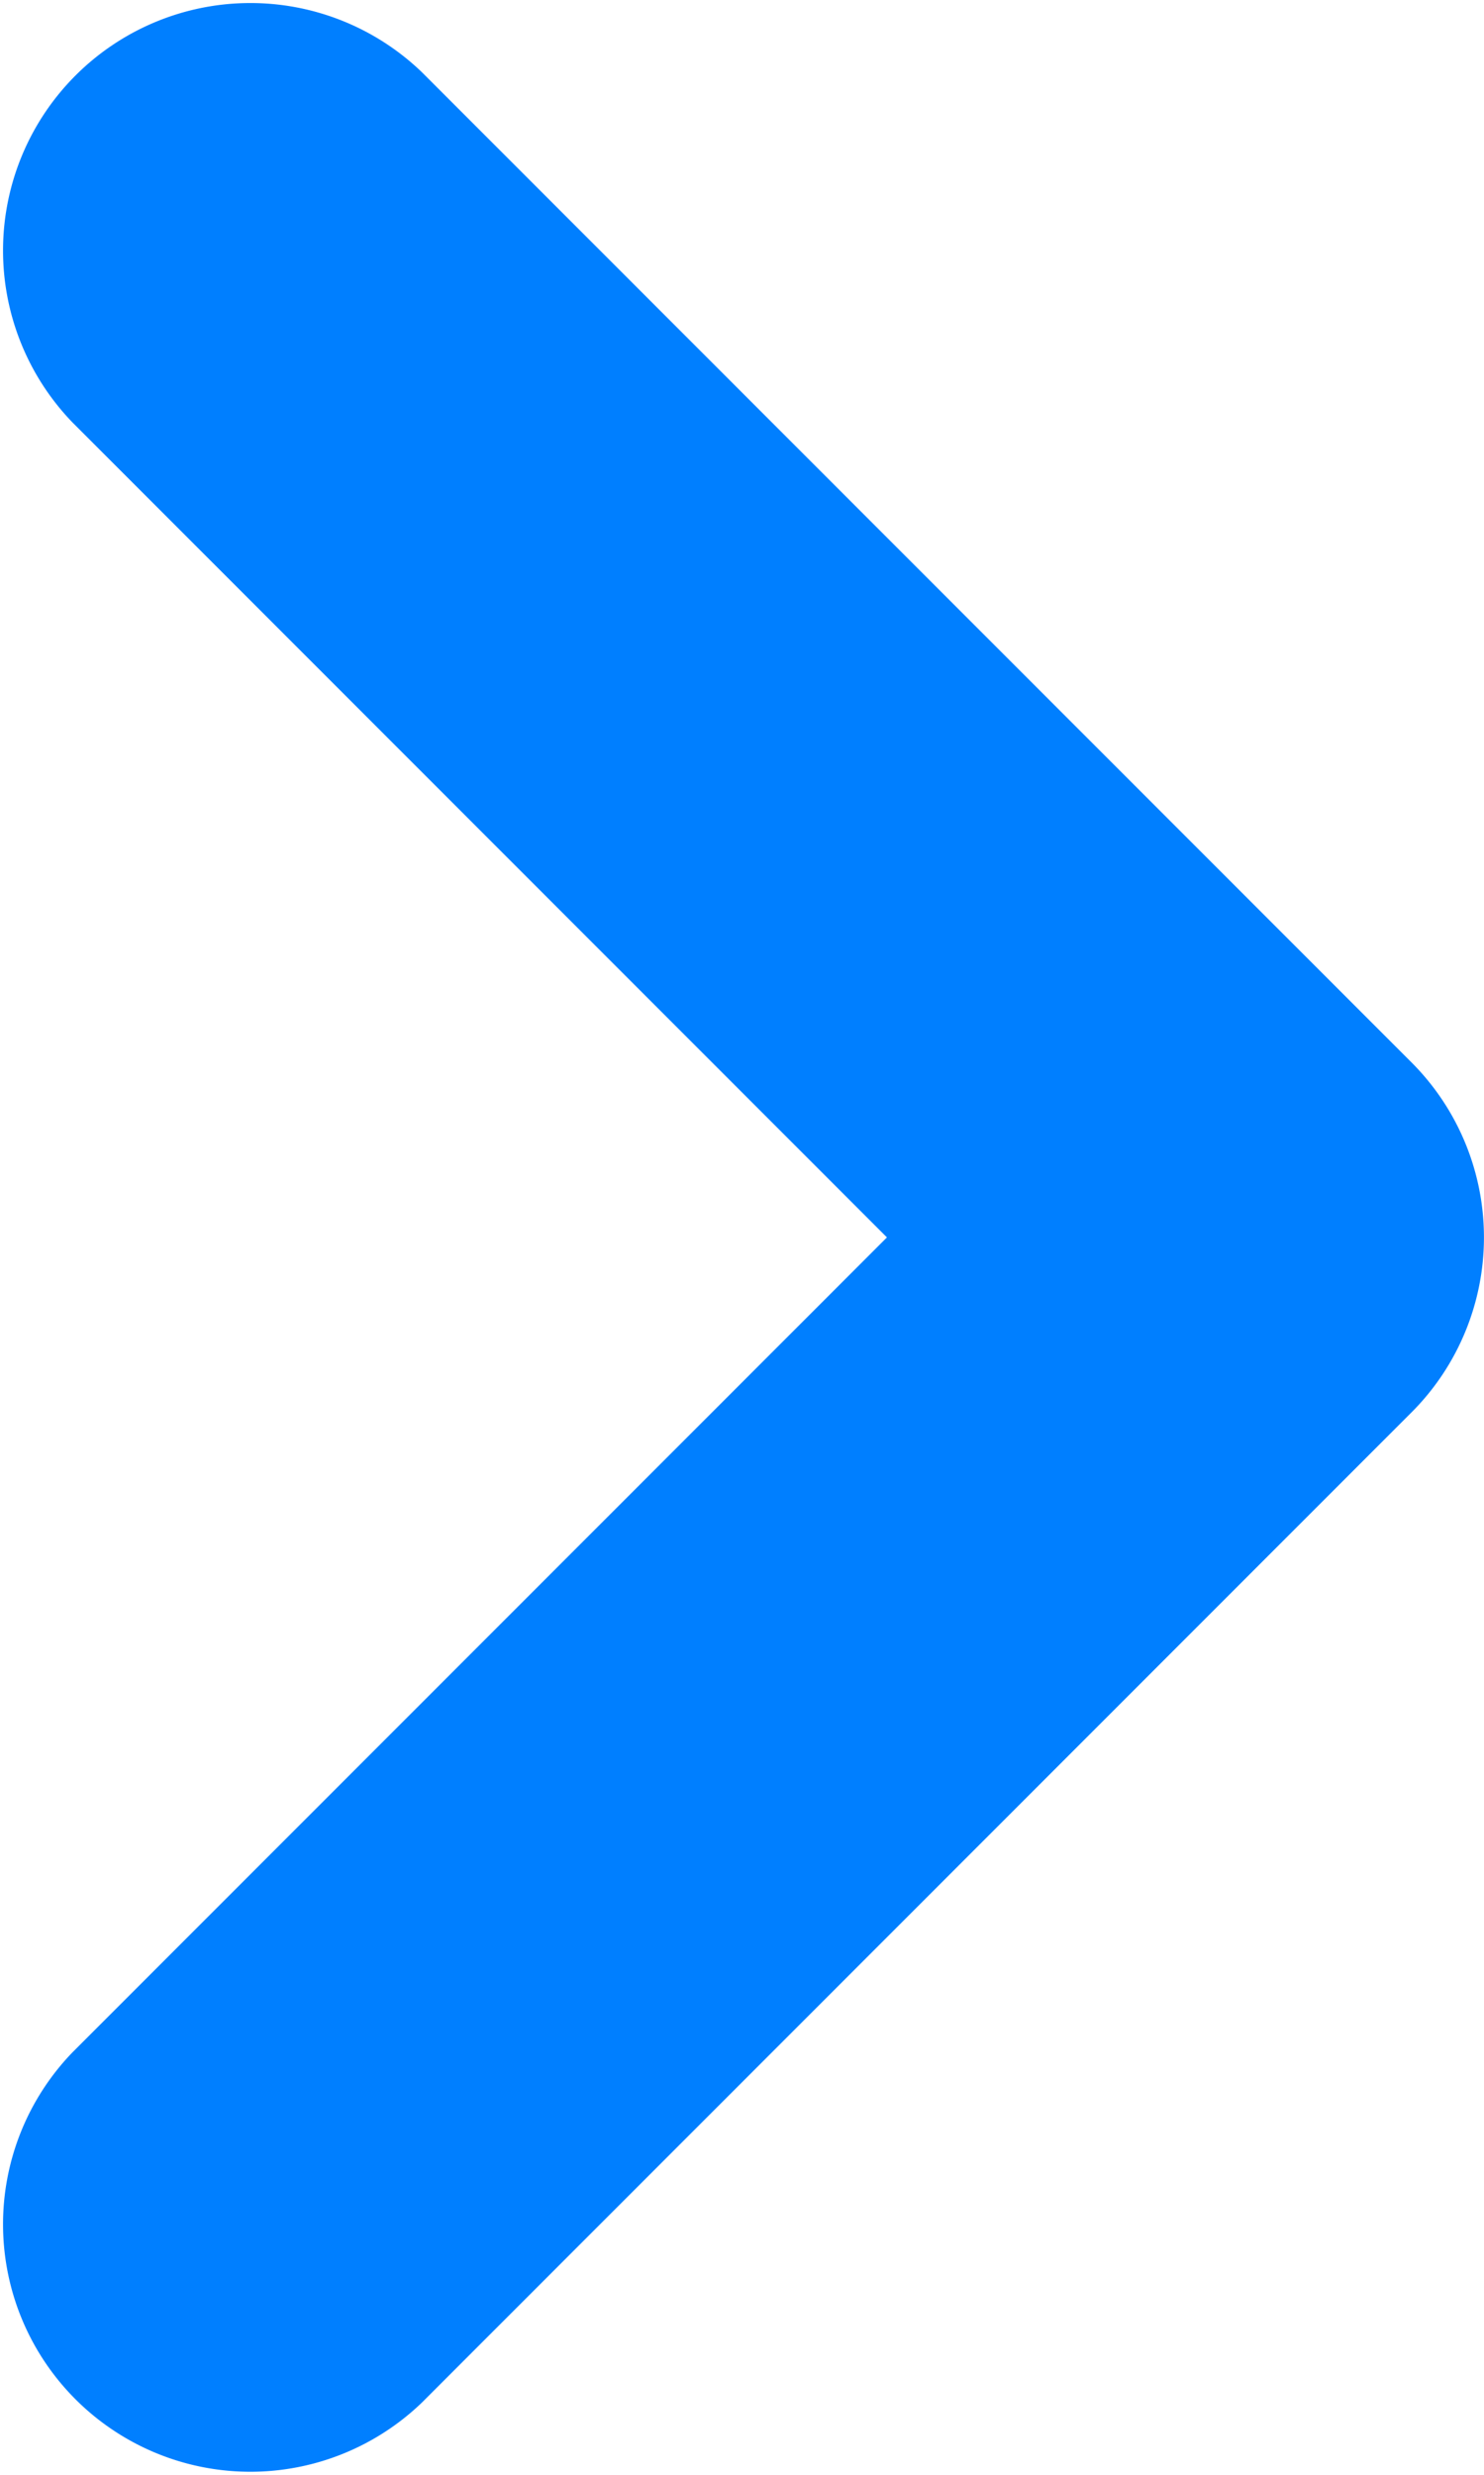
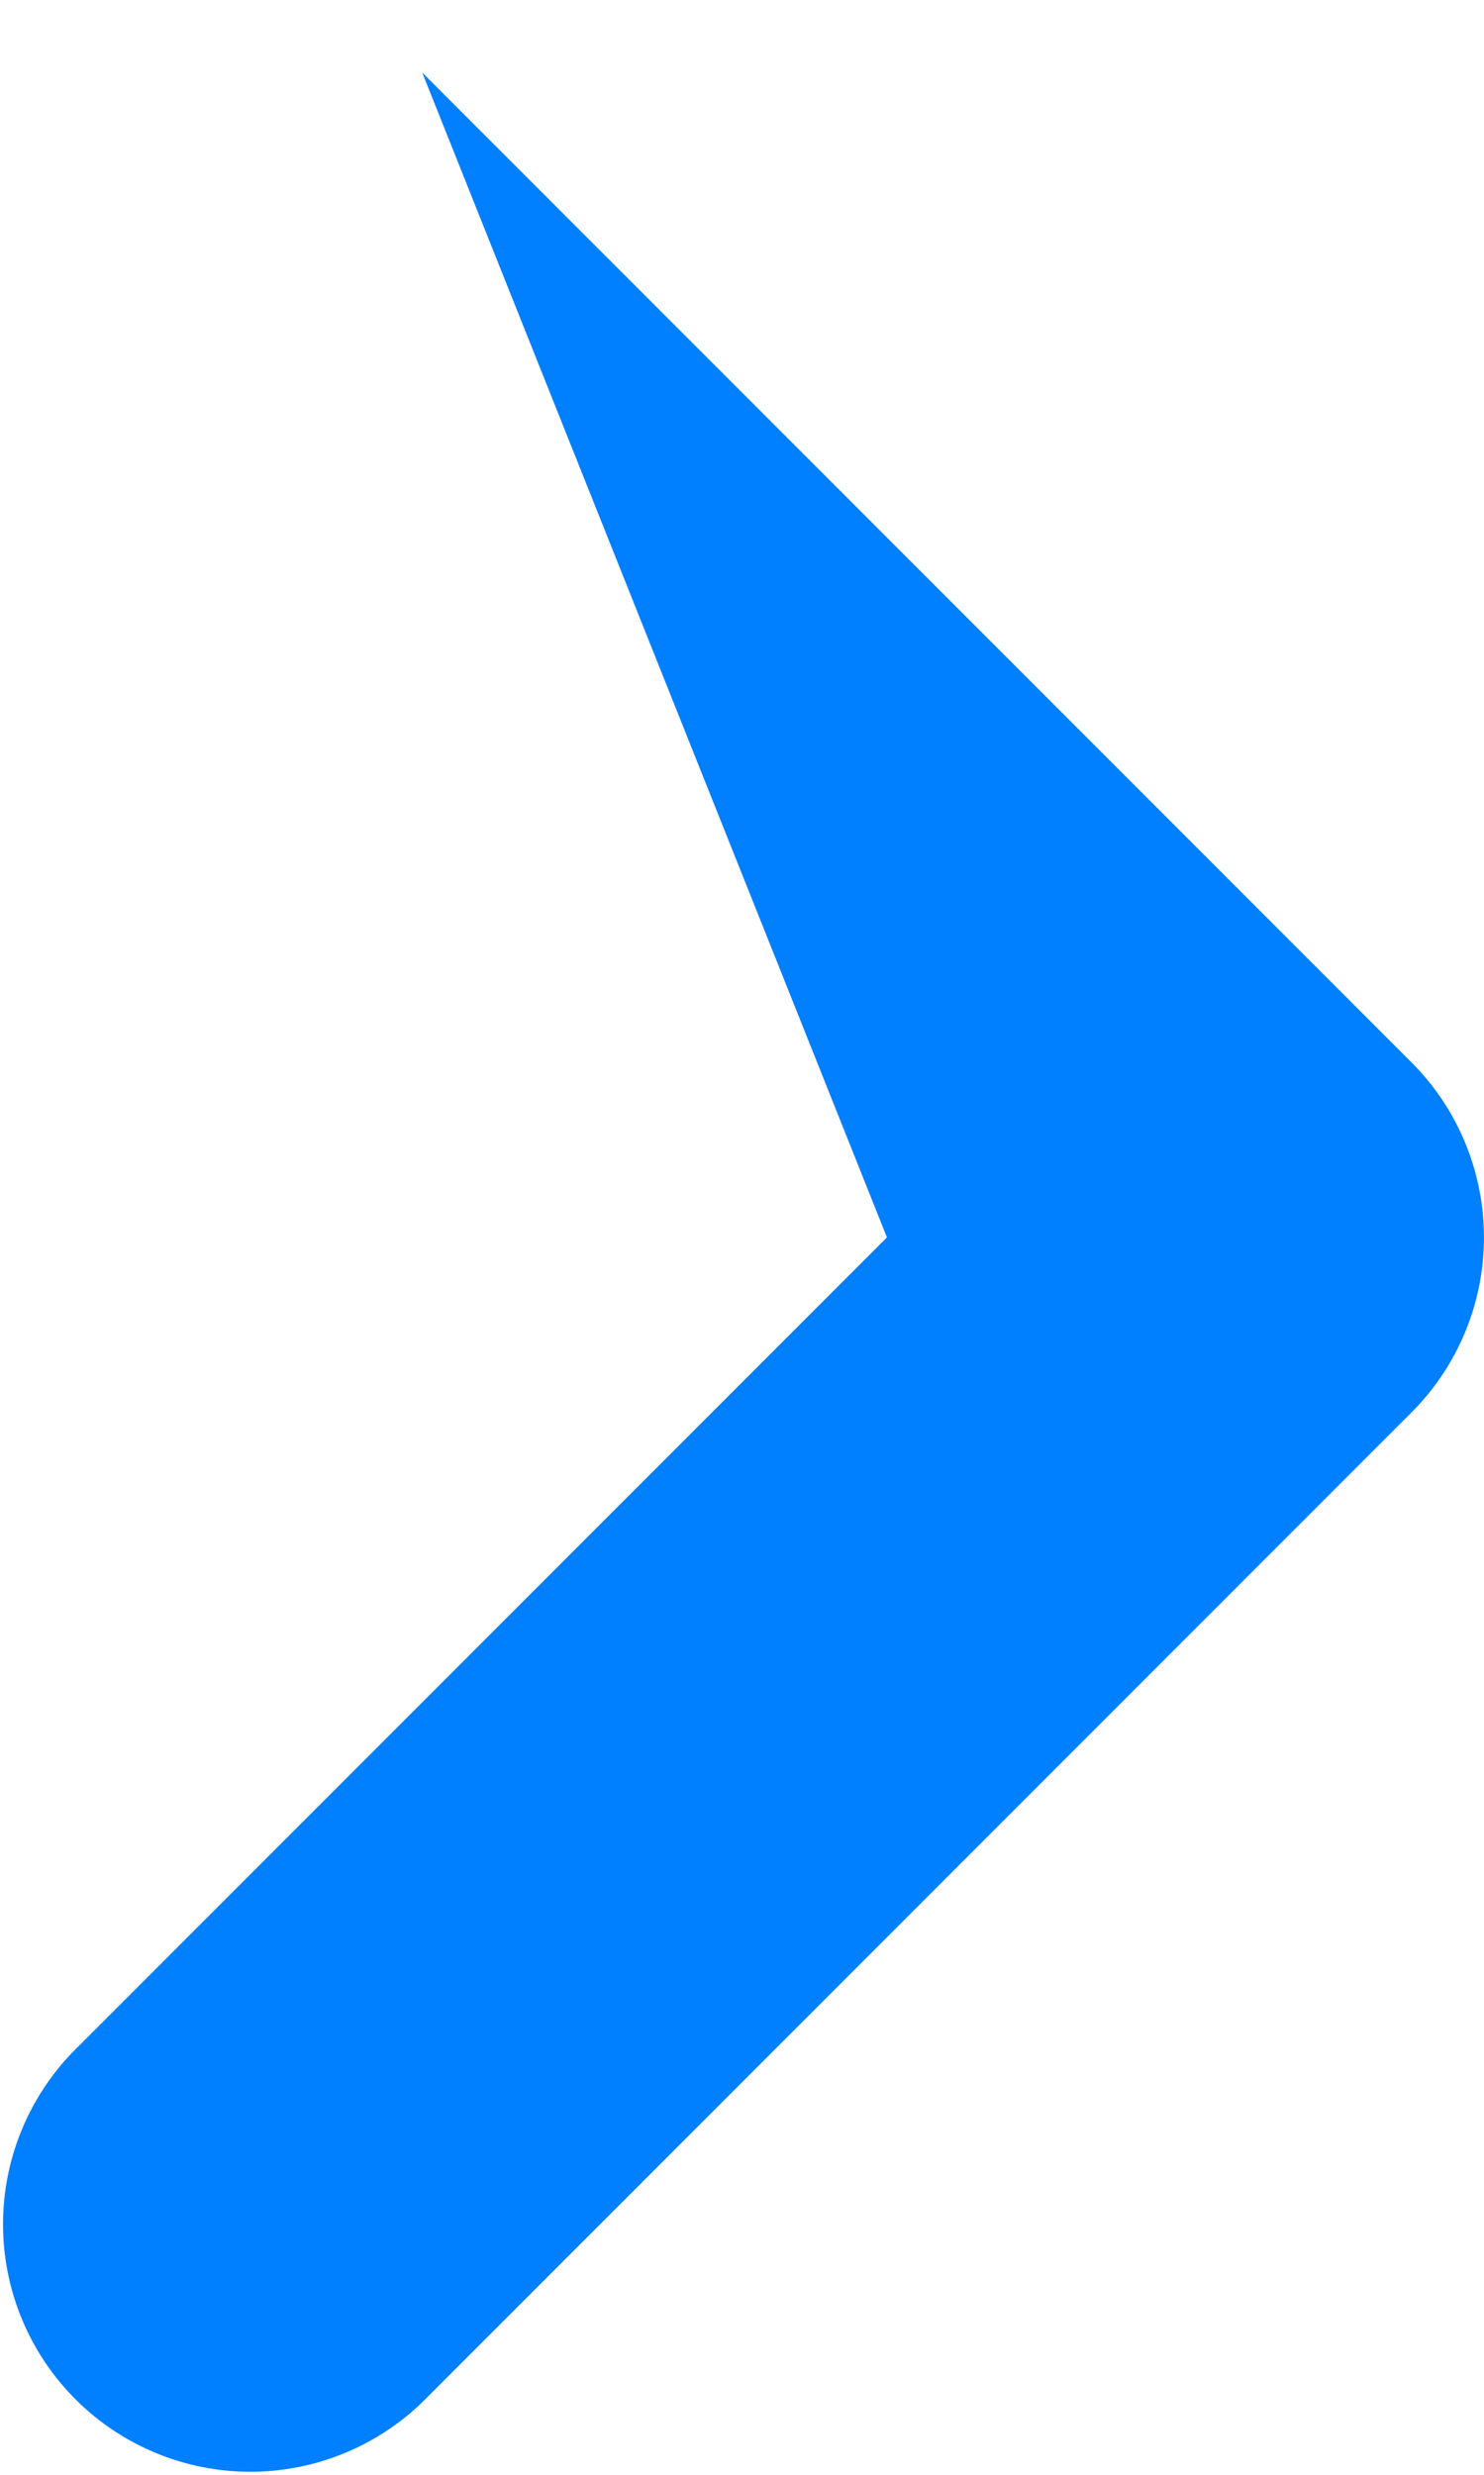
<svg xmlns="http://www.w3.org/2000/svg" width="6" height="10" viewBox="0 0 6 10">
-   <path id="Right" d="M1.707.293A1,1,0,0,0,.293,1.707L3.586,5,.293,8.293A1,1,0,0,0,1.707,9.707l4-4a1,1,0,0,0,0-1.414Z" fill="#007fff" />
+   <path id="Right" d="M1.707.293L3.586,5,.293,8.293A1,1,0,0,0,1.707,9.707l4-4a1,1,0,0,0,0-1.414Z" fill="#007fff" />
</svg>